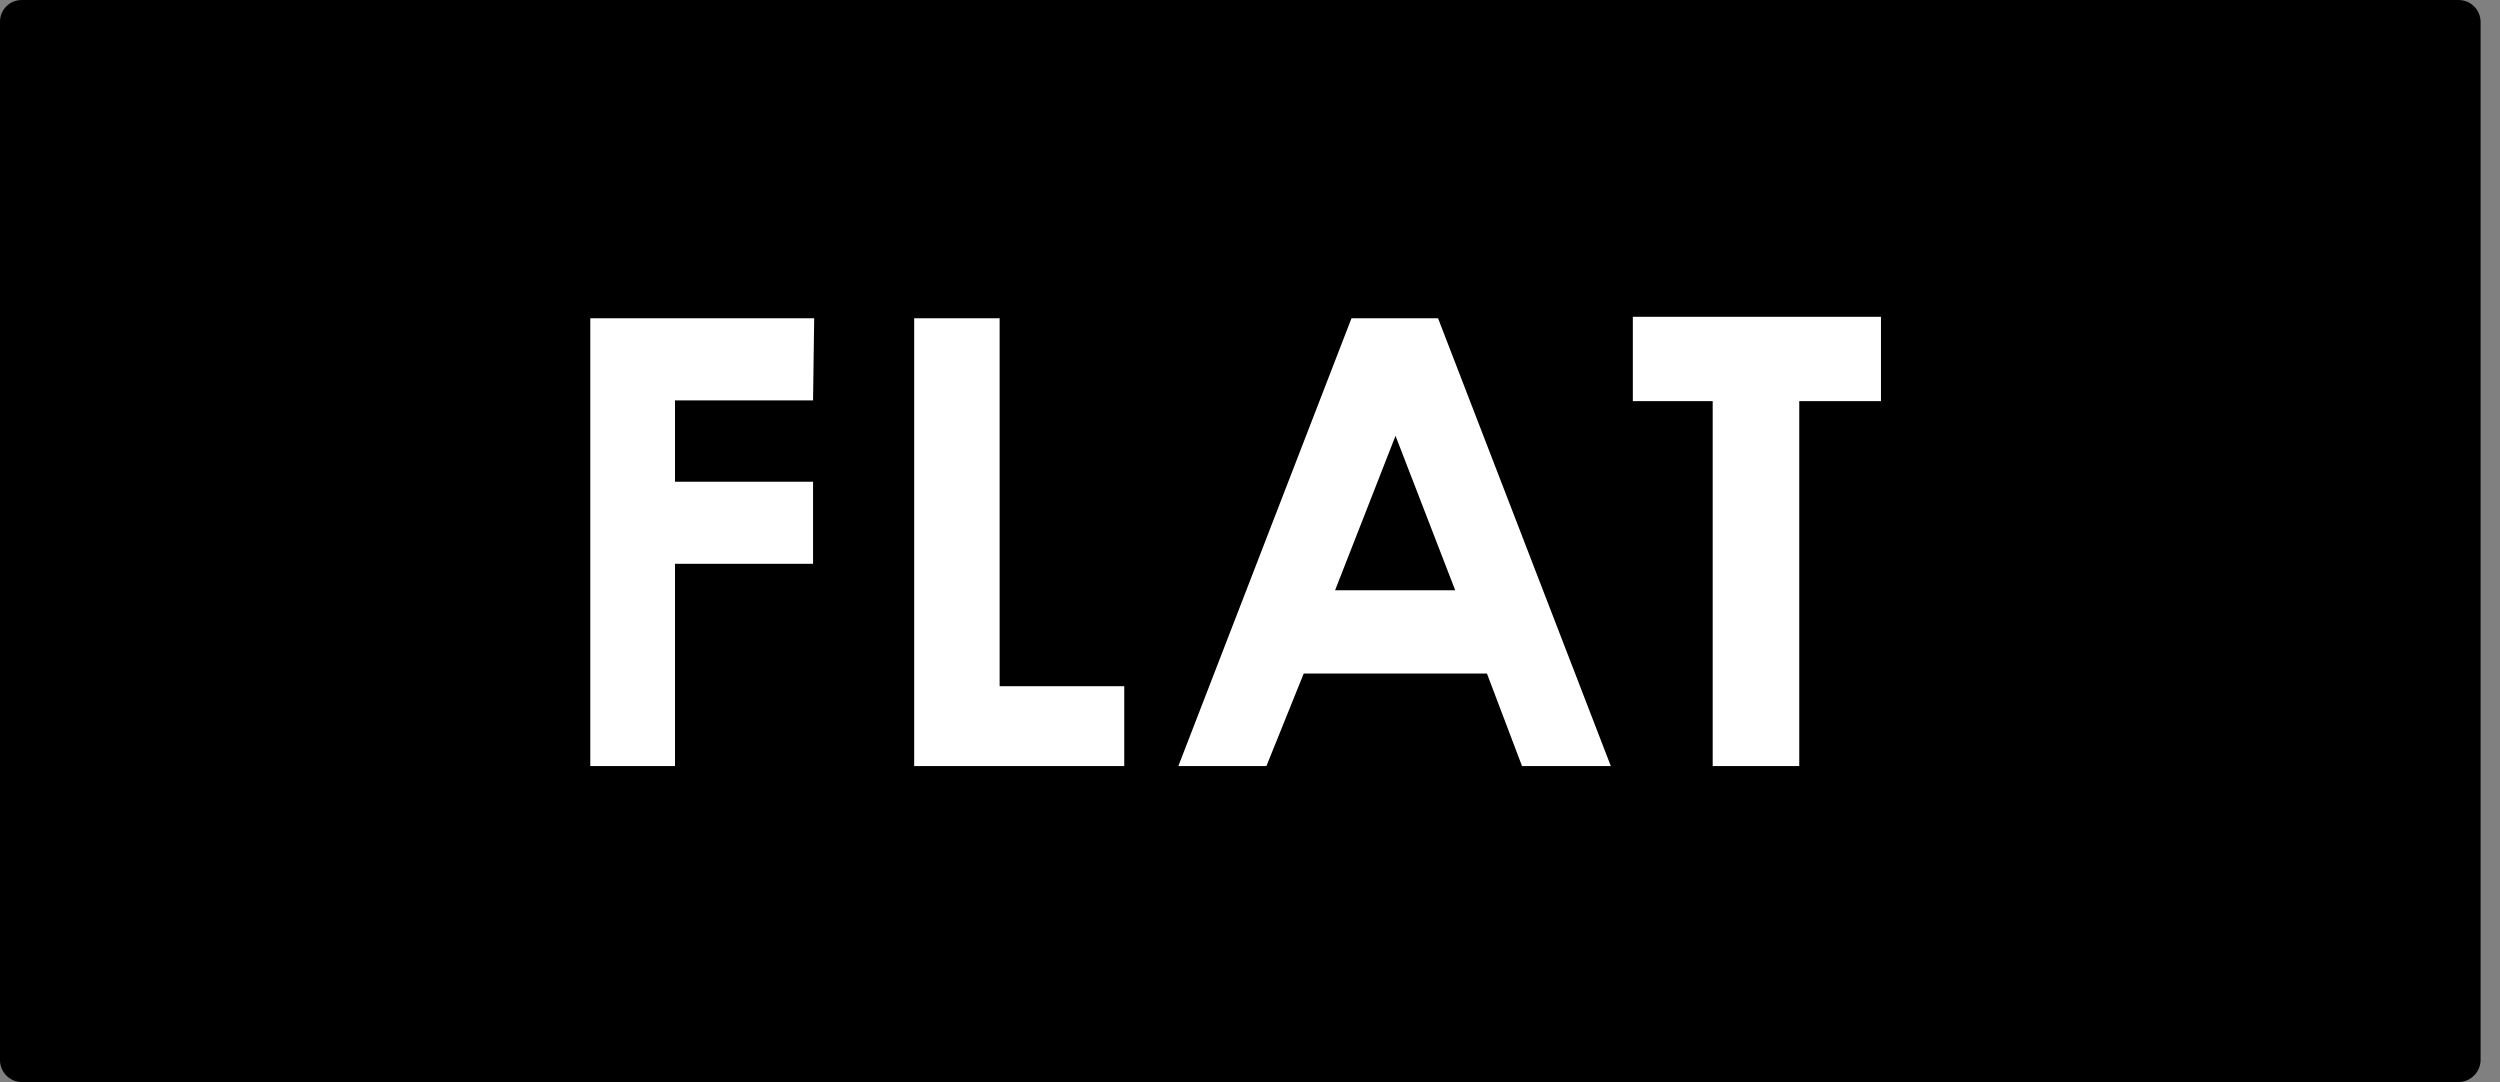
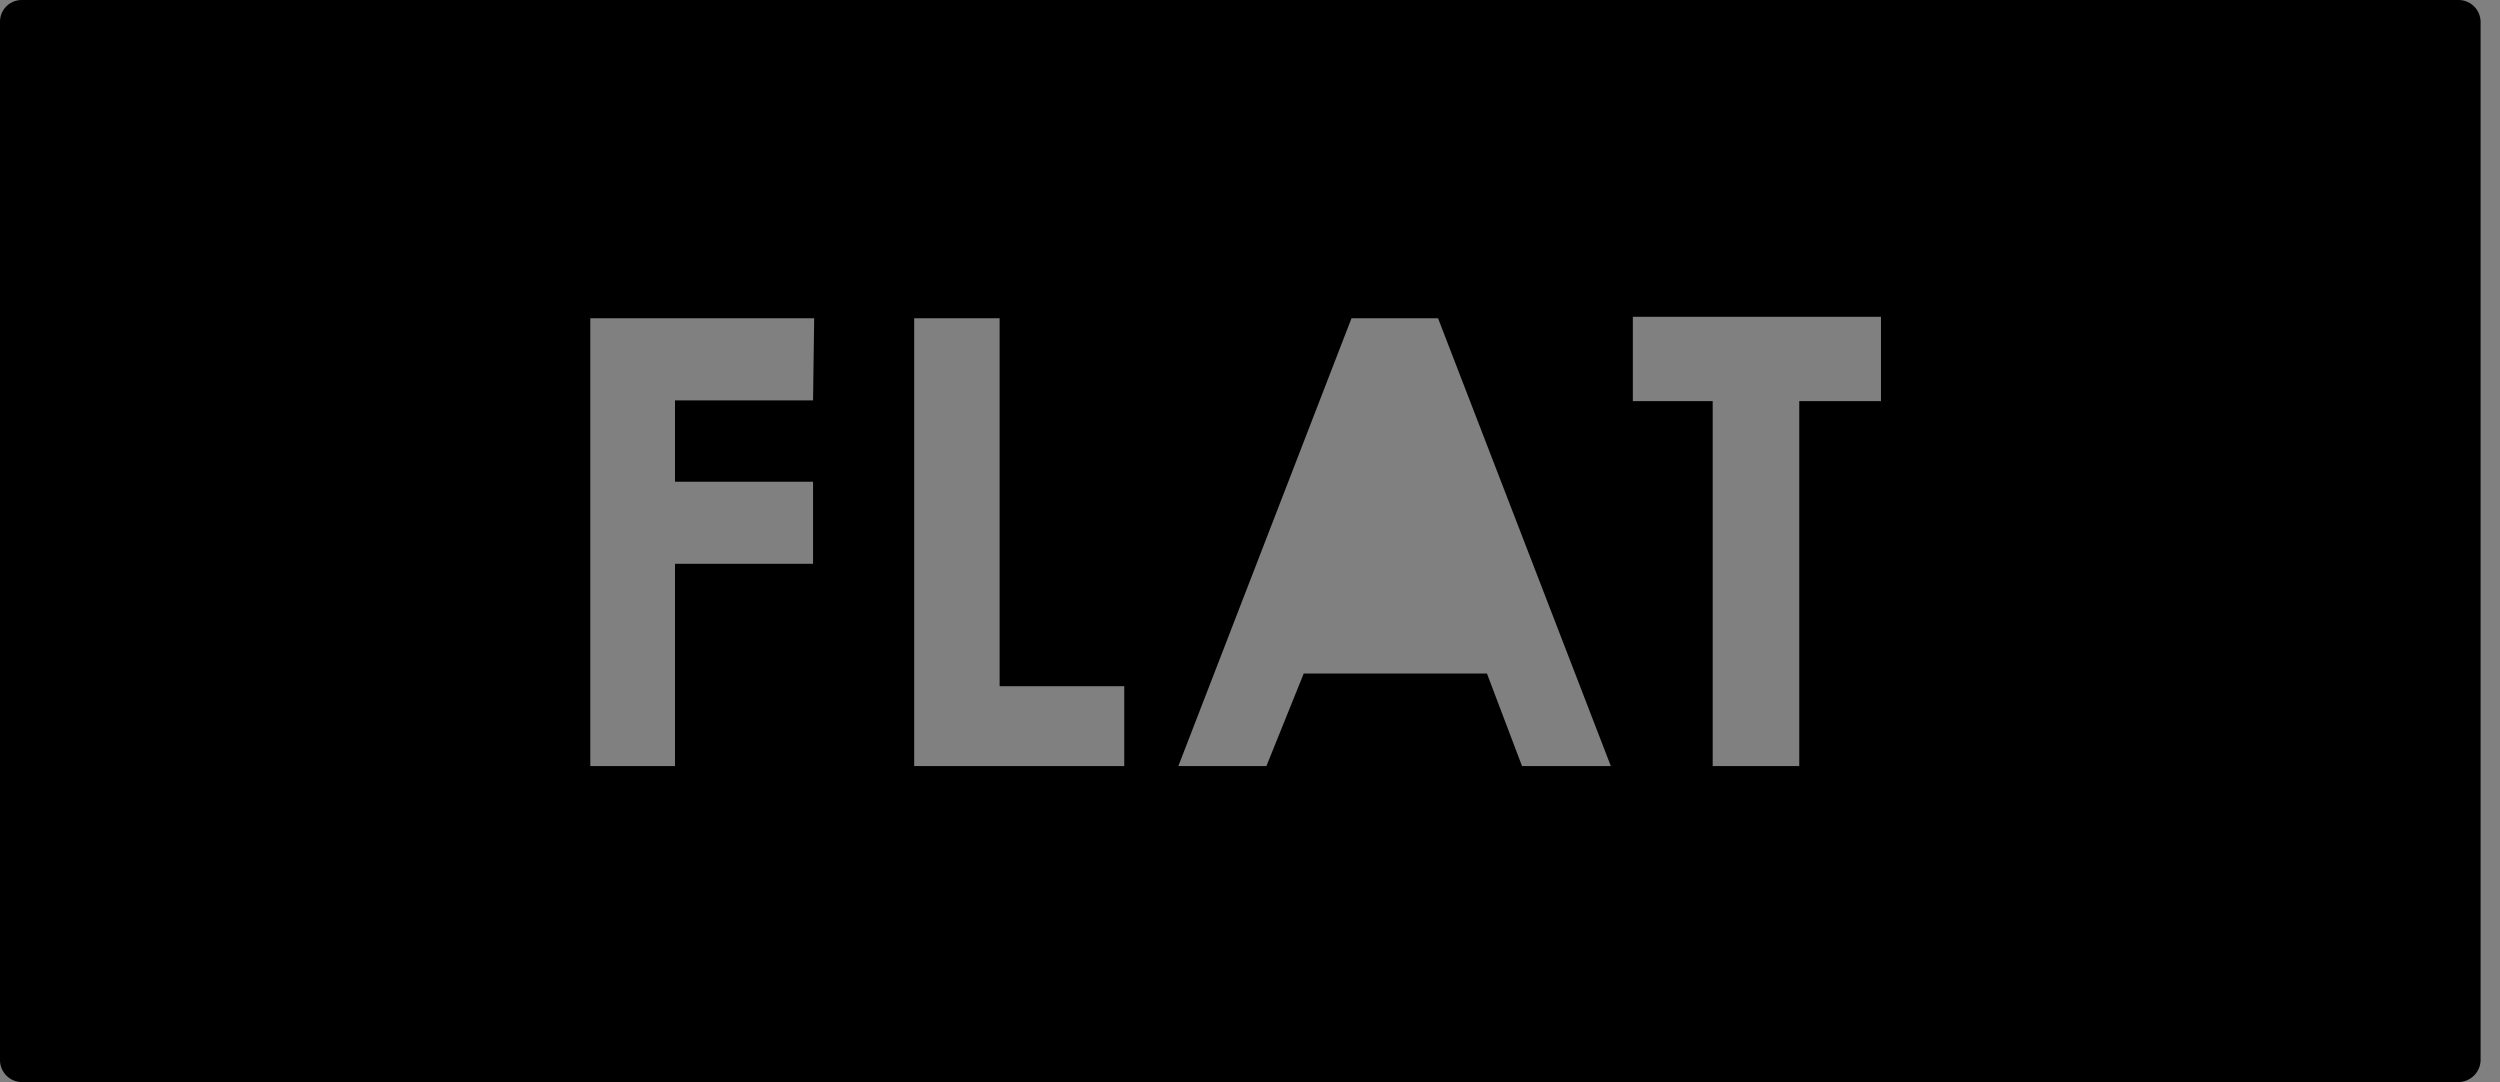
<svg xmlns="http://www.w3.org/2000/svg" width="67" height="29" viewBox="0 0 67 29" fill="none">
  <rect x="0" y="0" width="67" height="29" fill="#808080" stroke="none" />
-   <path d="M57.52 4.55H11.67V24.47H57.52V4.55Z" fill="white" />
-   <path d="M35.78 15.82H39L37.4 11.68L35.78 15.82Z" fill="black" />
  <path d="M65.89 8.77396e-05H0.59C0.512 -0.001 0.435 0.013 0.363 0.042C0.291 0.071 0.225 0.115 0.17 0.17C0.115 0.225 0.071 0.291 0.042 0.363C0.013 0.435 -0.001 0.512 8.77396e-05 0.59V28.43C0.005 28.583 0.07 28.728 0.18 28.834C0.29 28.941 0.437 29 0.59 29H65.89C66.046 28.997 66.194 28.934 66.304 28.824C66.415 28.714 66.478 28.566 66.48 28.41V0.59C66.48 0.434 66.418 0.284 66.307 0.173C66.197 0.062 66.047 8.77396e-05 65.89 8.77396e-05ZM21.79 10.73H18.09V12.91H21.79V15.11H18.09V20.53H15.82V8.53H21.82L21.79 10.73ZM30.13 20.53H24.5V8.53H26.79V18.39H30.13V20.53ZM40.79 20.53L39.85 18.05H34.94L33.94 20.53H31.58L36.22 8.53H38.54L43.17 20.53H40.79ZM50.41 10.75H48.22V20.53H45.9V10.75H43.76V8.49H50.41V10.75Z" fill="black" />
</svg>